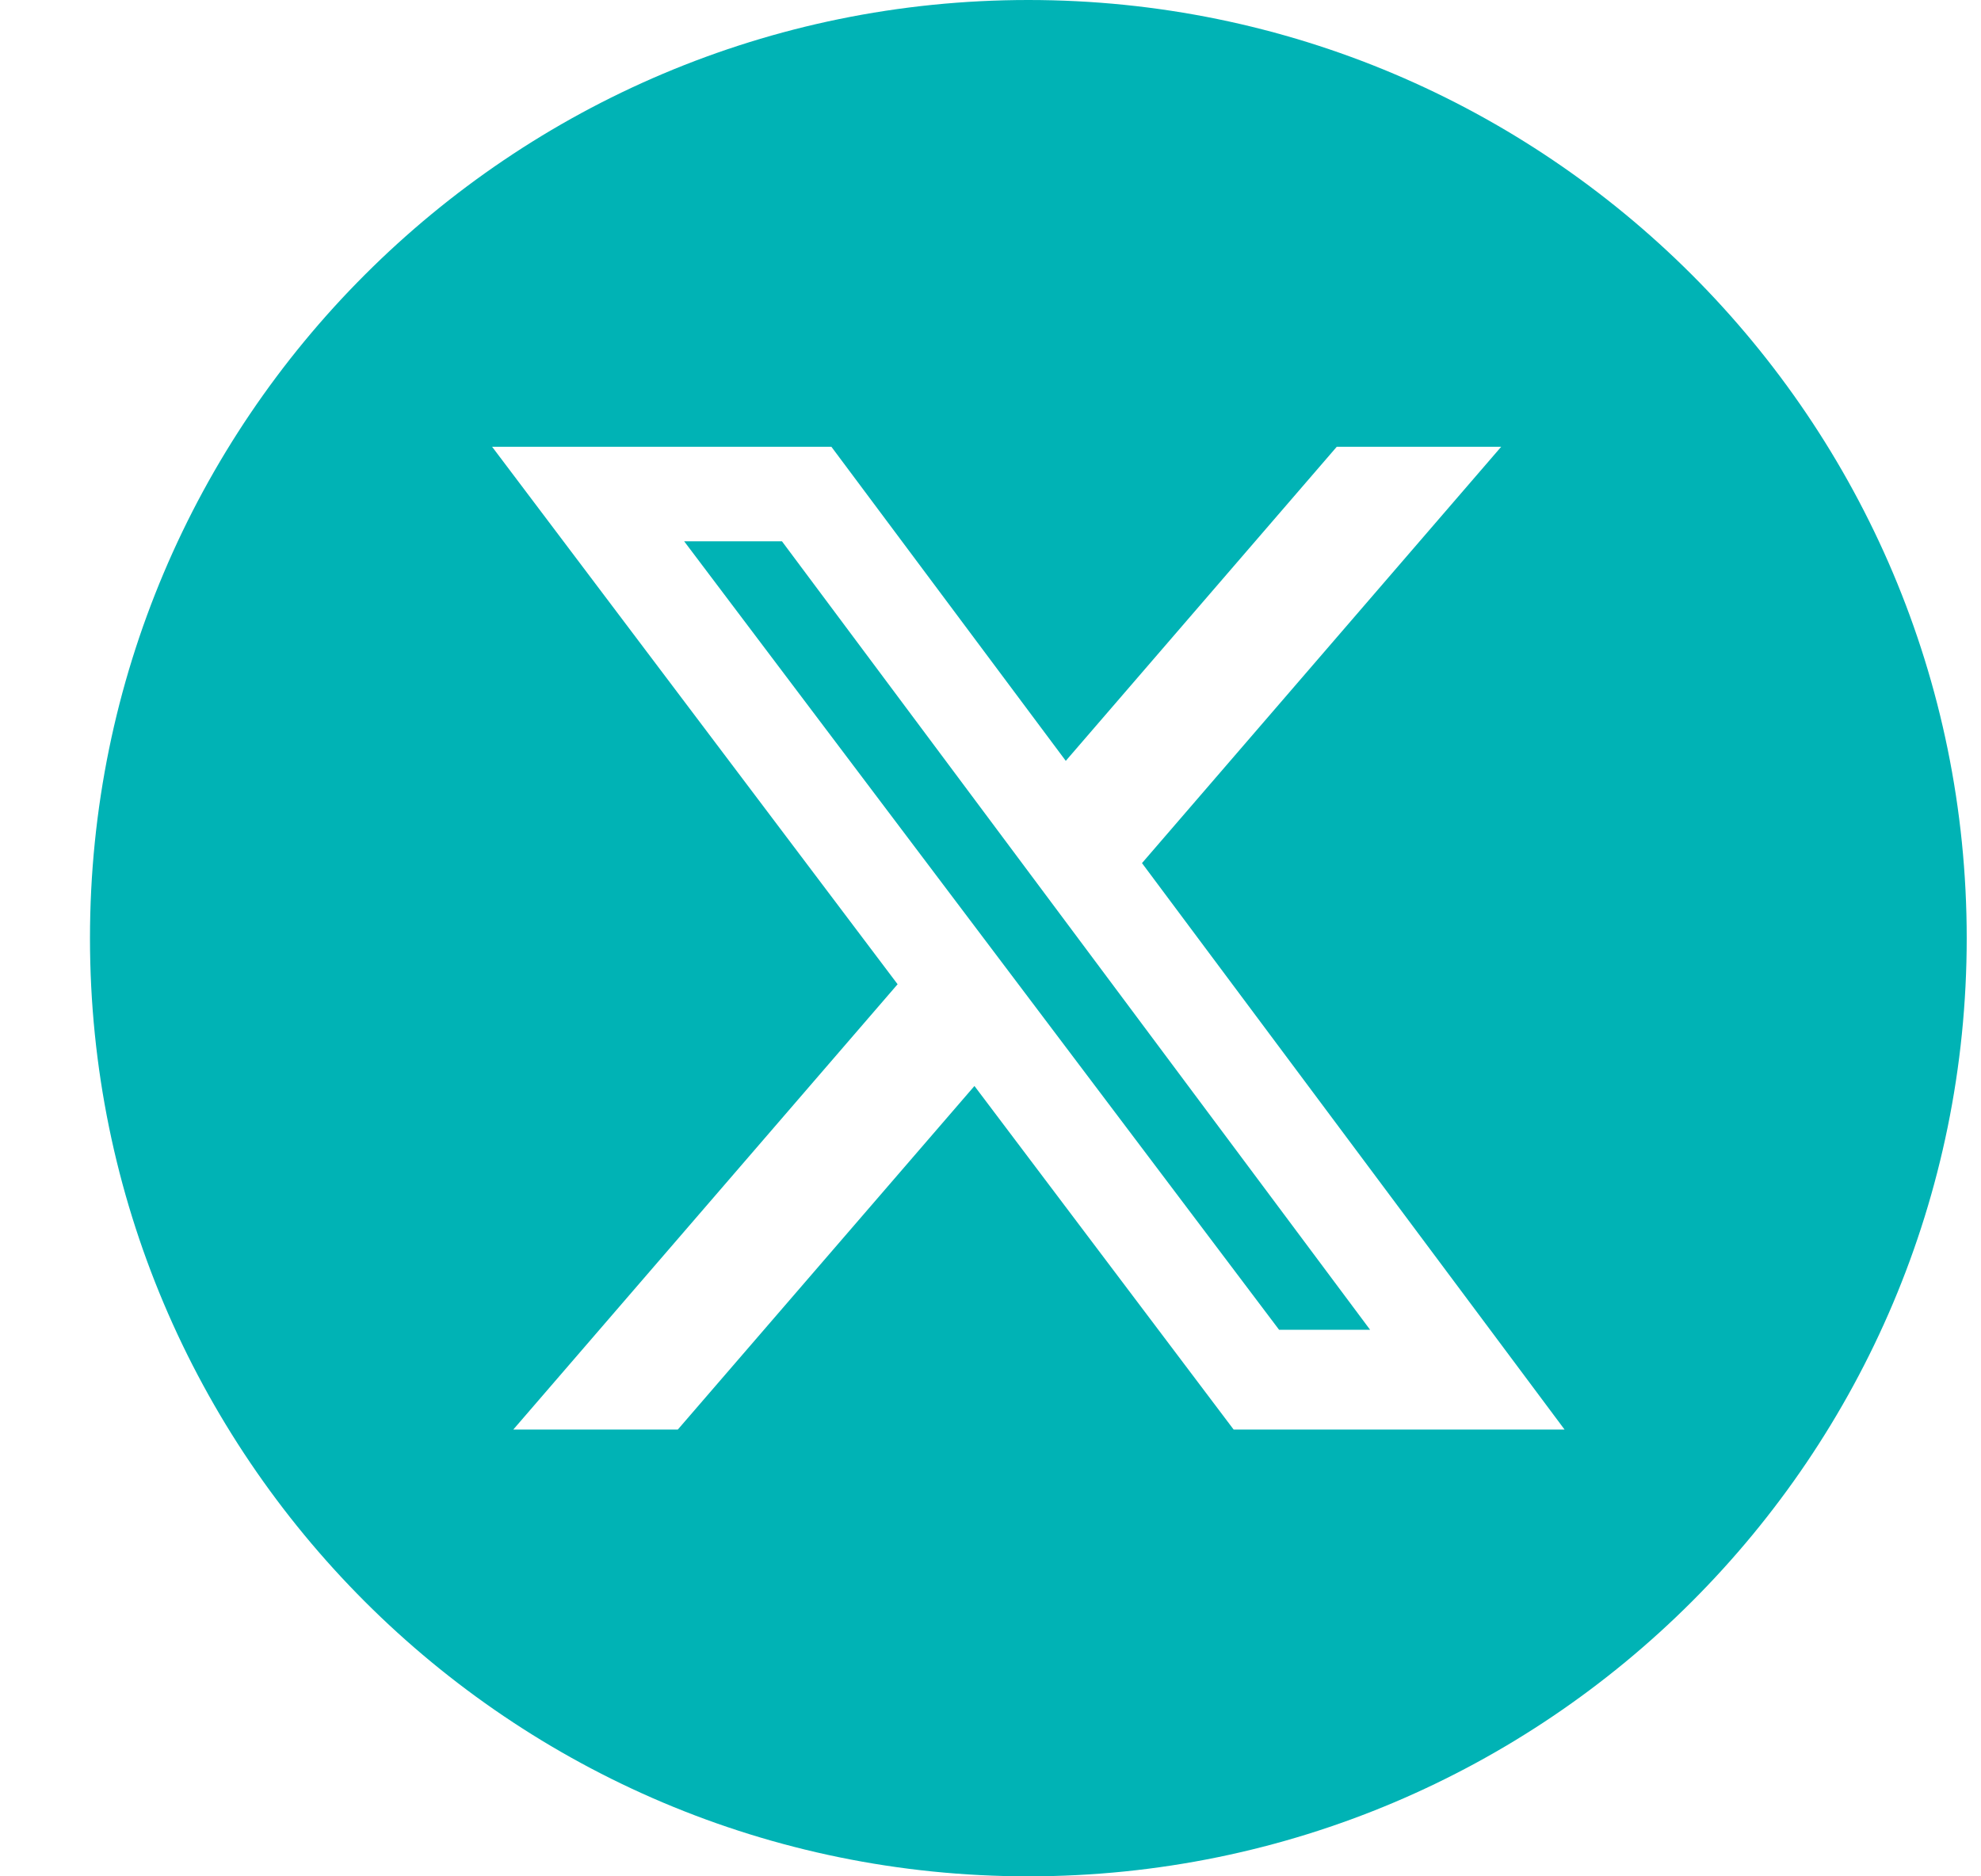
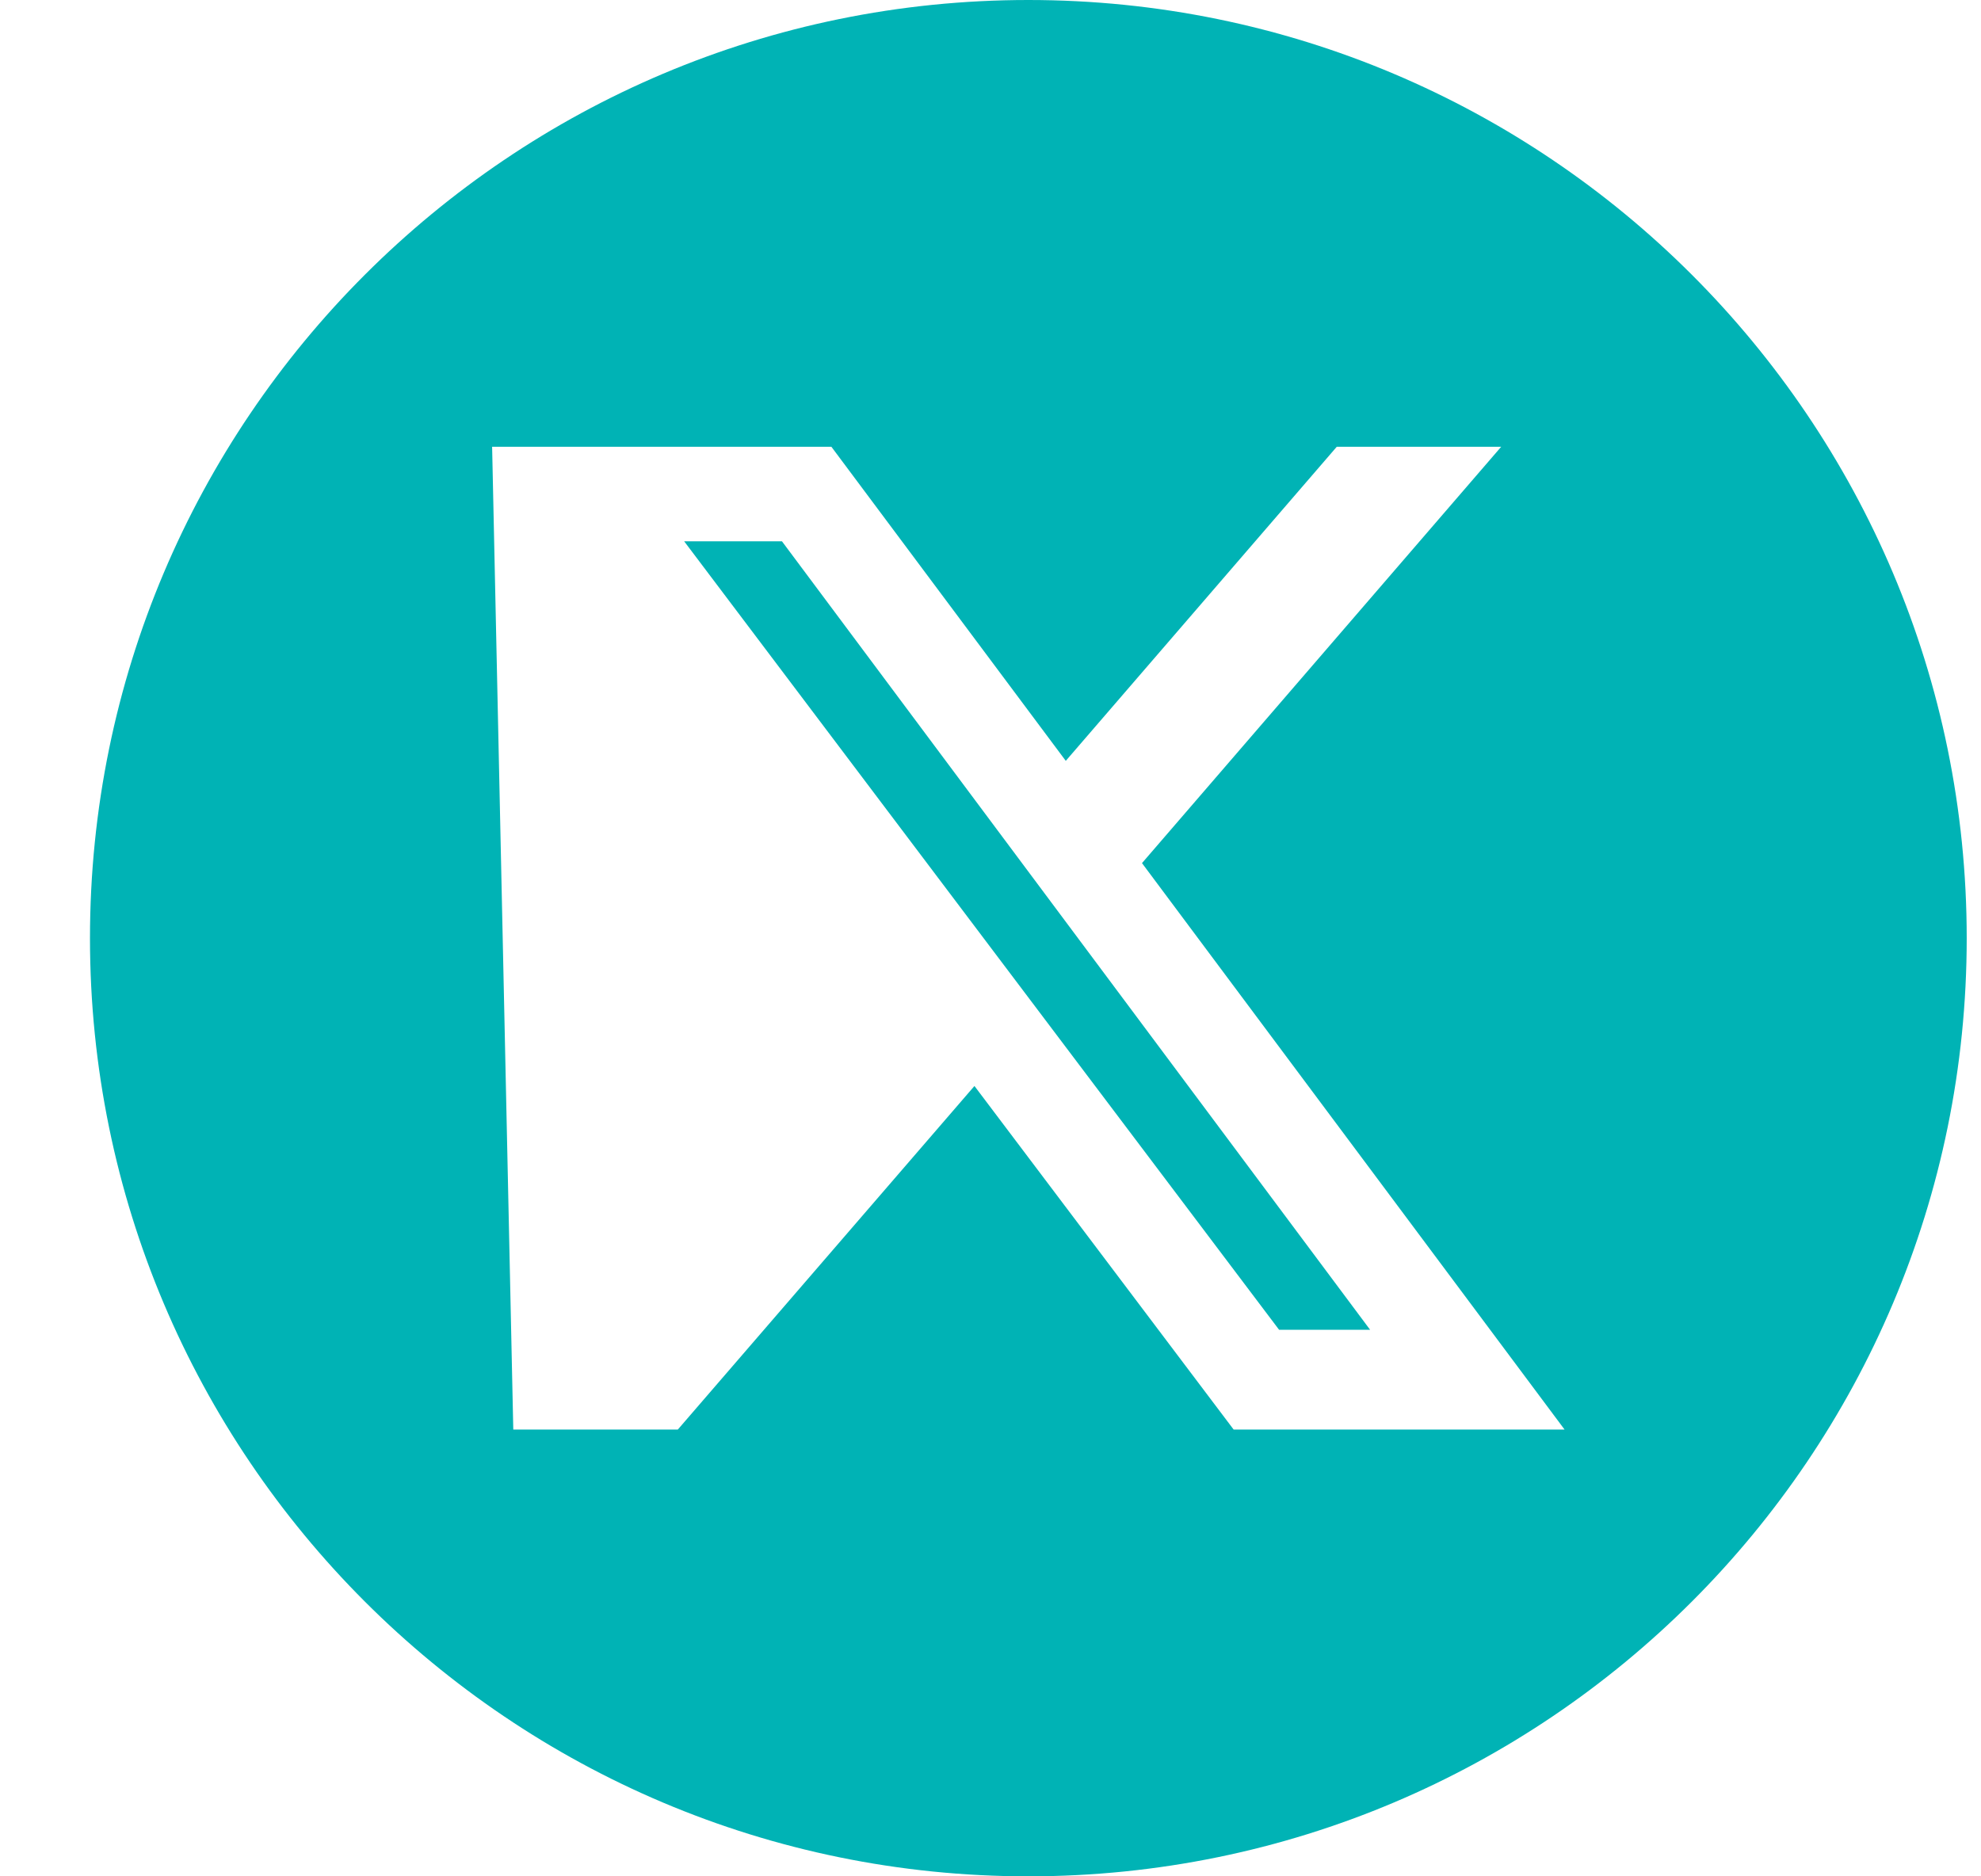
<svg xmlns="http://www.w3.org/2000/svg" width="19" height="18" viewBox="0 0 19 18" fill="none">
-   <path fill-rule="evenodd" clip-rule="evenodd" d="M9.863 18C14.834 18 18.863 13.971 18.863 9C18.863 4.029 14.834 0 9.863 0C4.893 0 0.863 4.029 0.863 9C0.863 13.971 4.893 18 9.863 18ZM14.398 4.286H12.821L10.222 7.299L7.974 4.286H4.72L8.609 9.442L4.923 13.714H6.501L9.346 10.418L11.832 13.714H15.006L10.953 8.28L14.398 4.286ZM13.141 12.757H12.268L6.562 5.193H7.5L13.141 12.757Z" fill="#00B3B5" />
+   <path fill-rule="evenodd" clip-rule="evenodd" d="M9.863 18C14.834 18 18.863 13.971 18.863 9C18.863 4.029 14.834 0 9.863 0C4.893 0 0.863 4.029 0.863 9C0.863 13.971 4.893 18 9.863 18ZM14.398 4.286H12.821L10.222 7.299L7.974 4.286H4.72L4.923 13.714H6.501L9.346 10.418L11.832 13.714H15.006L10.953 8.28L14.398 4.286ZM13.141 12.757H12.268L6.562 5.193H7.5L13.141 12.757Z" fill="#00B3B5" />
</svg>